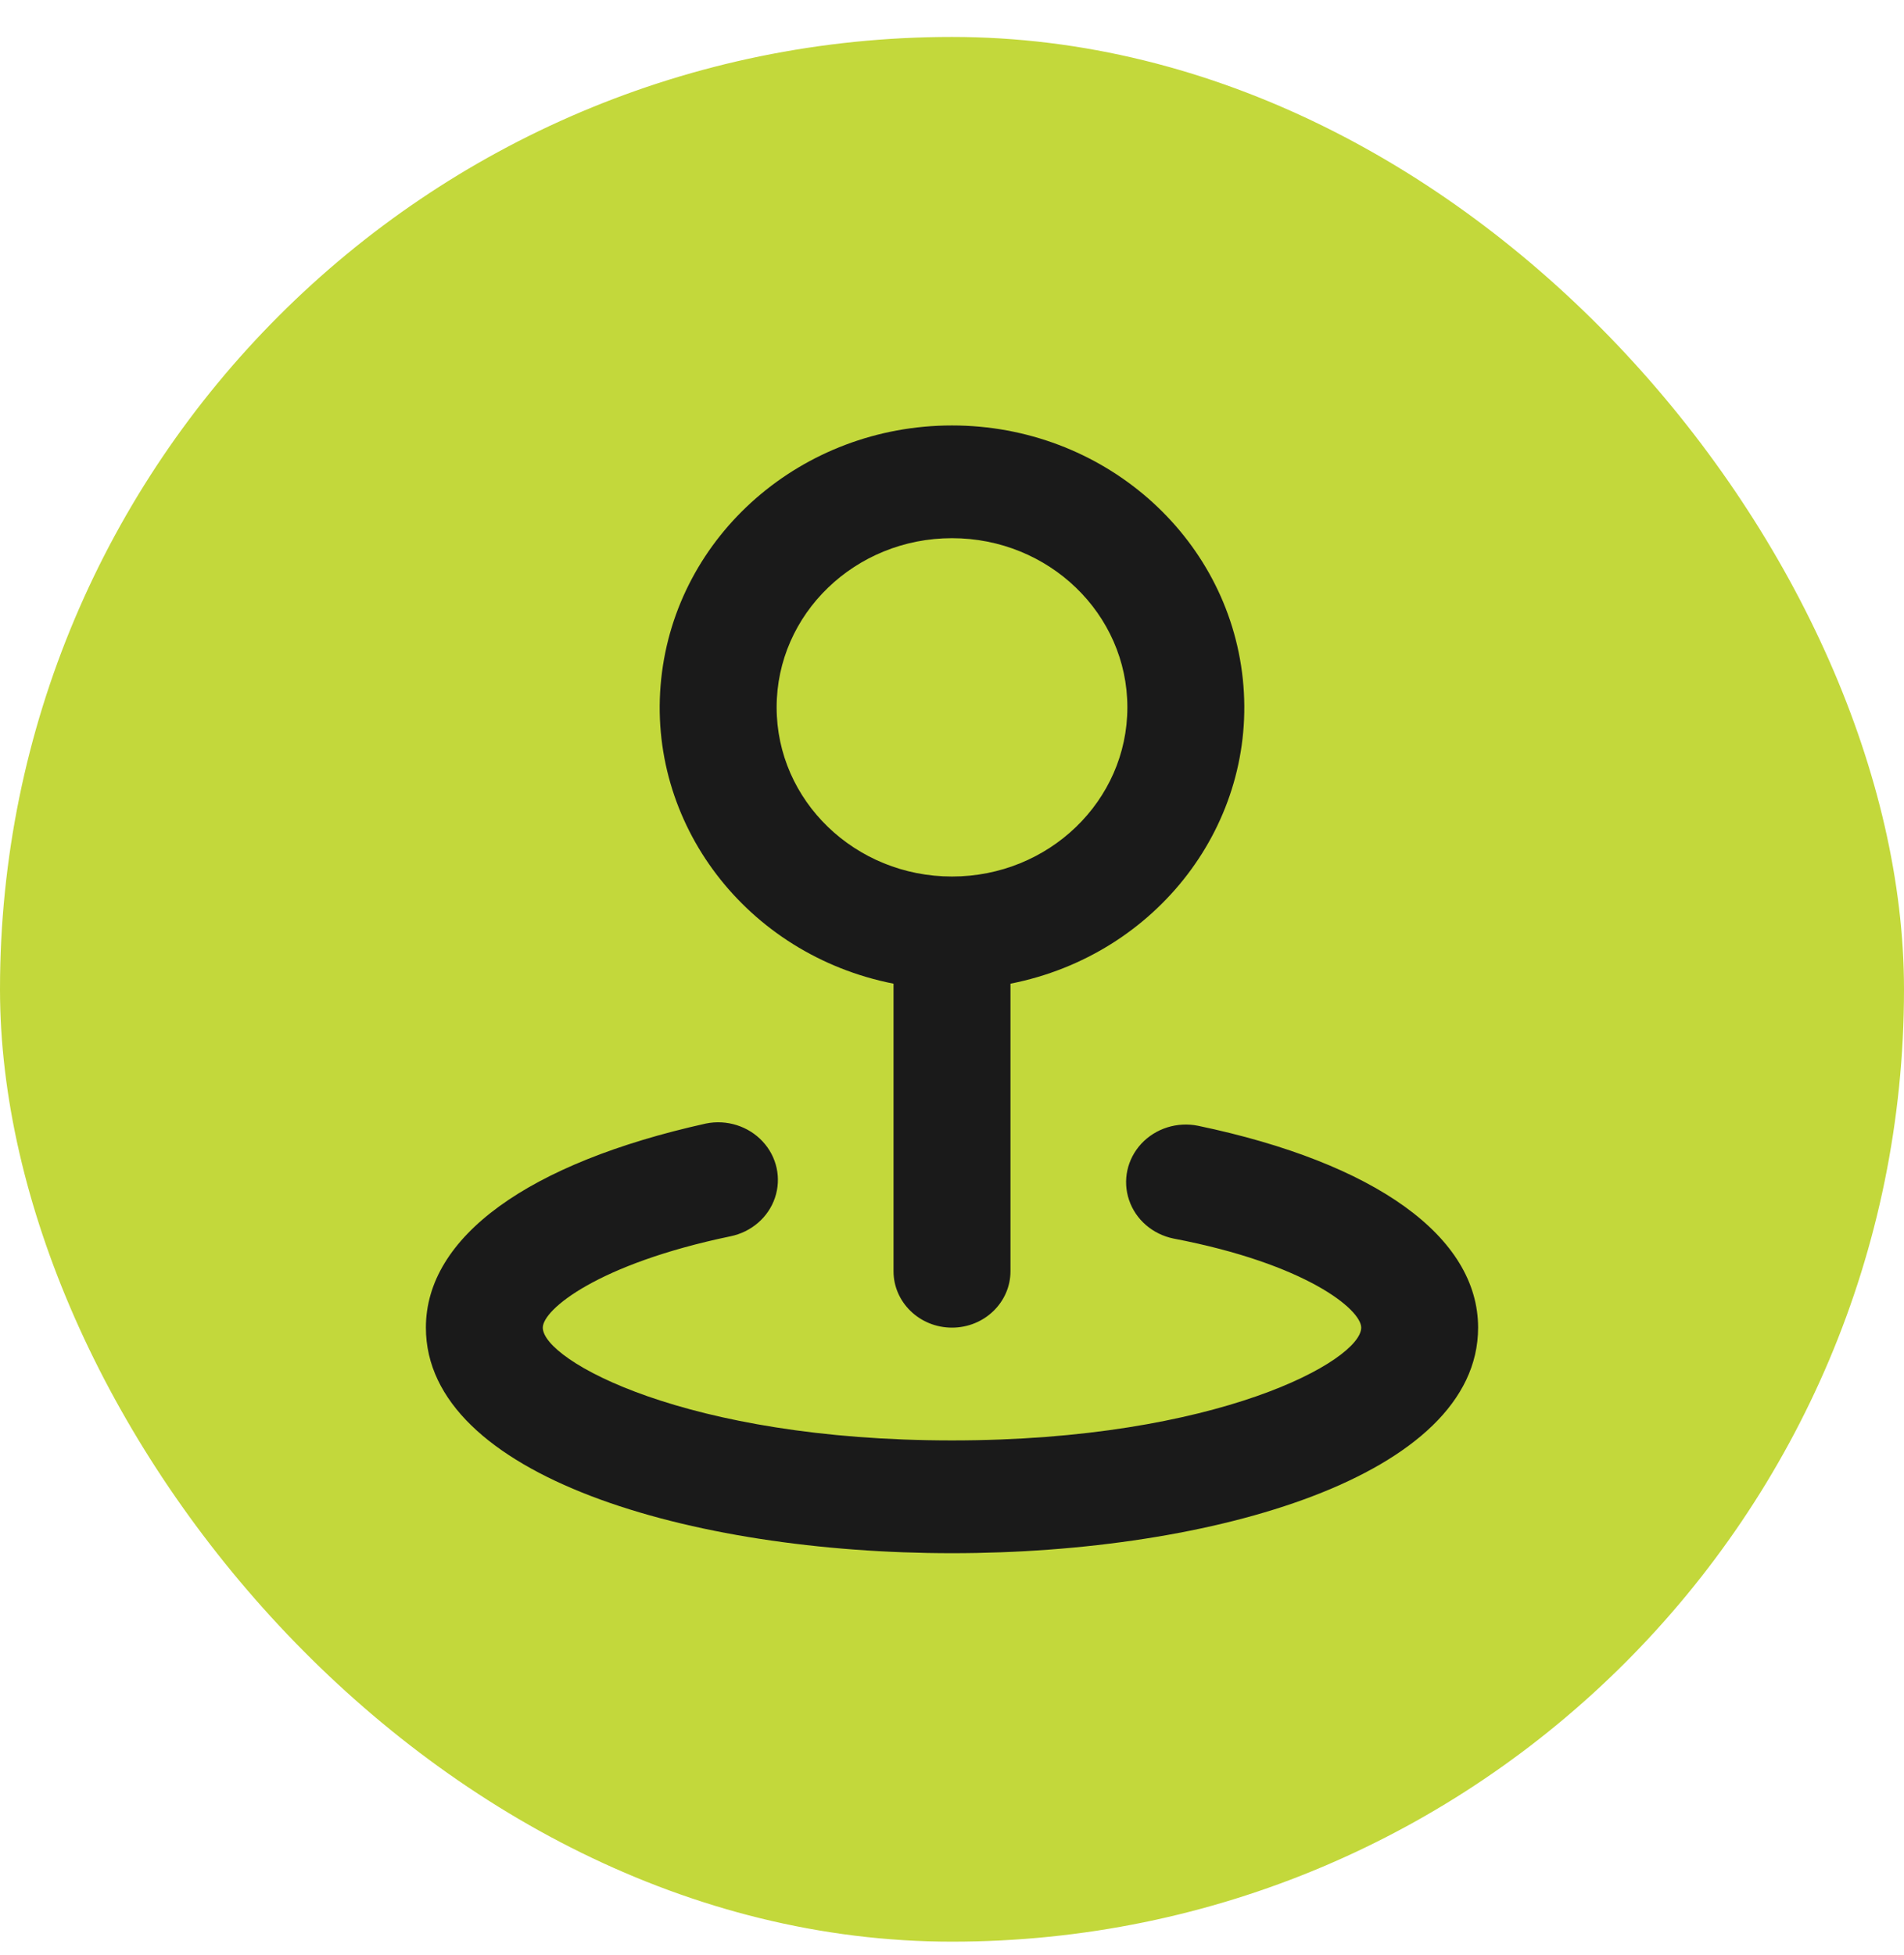
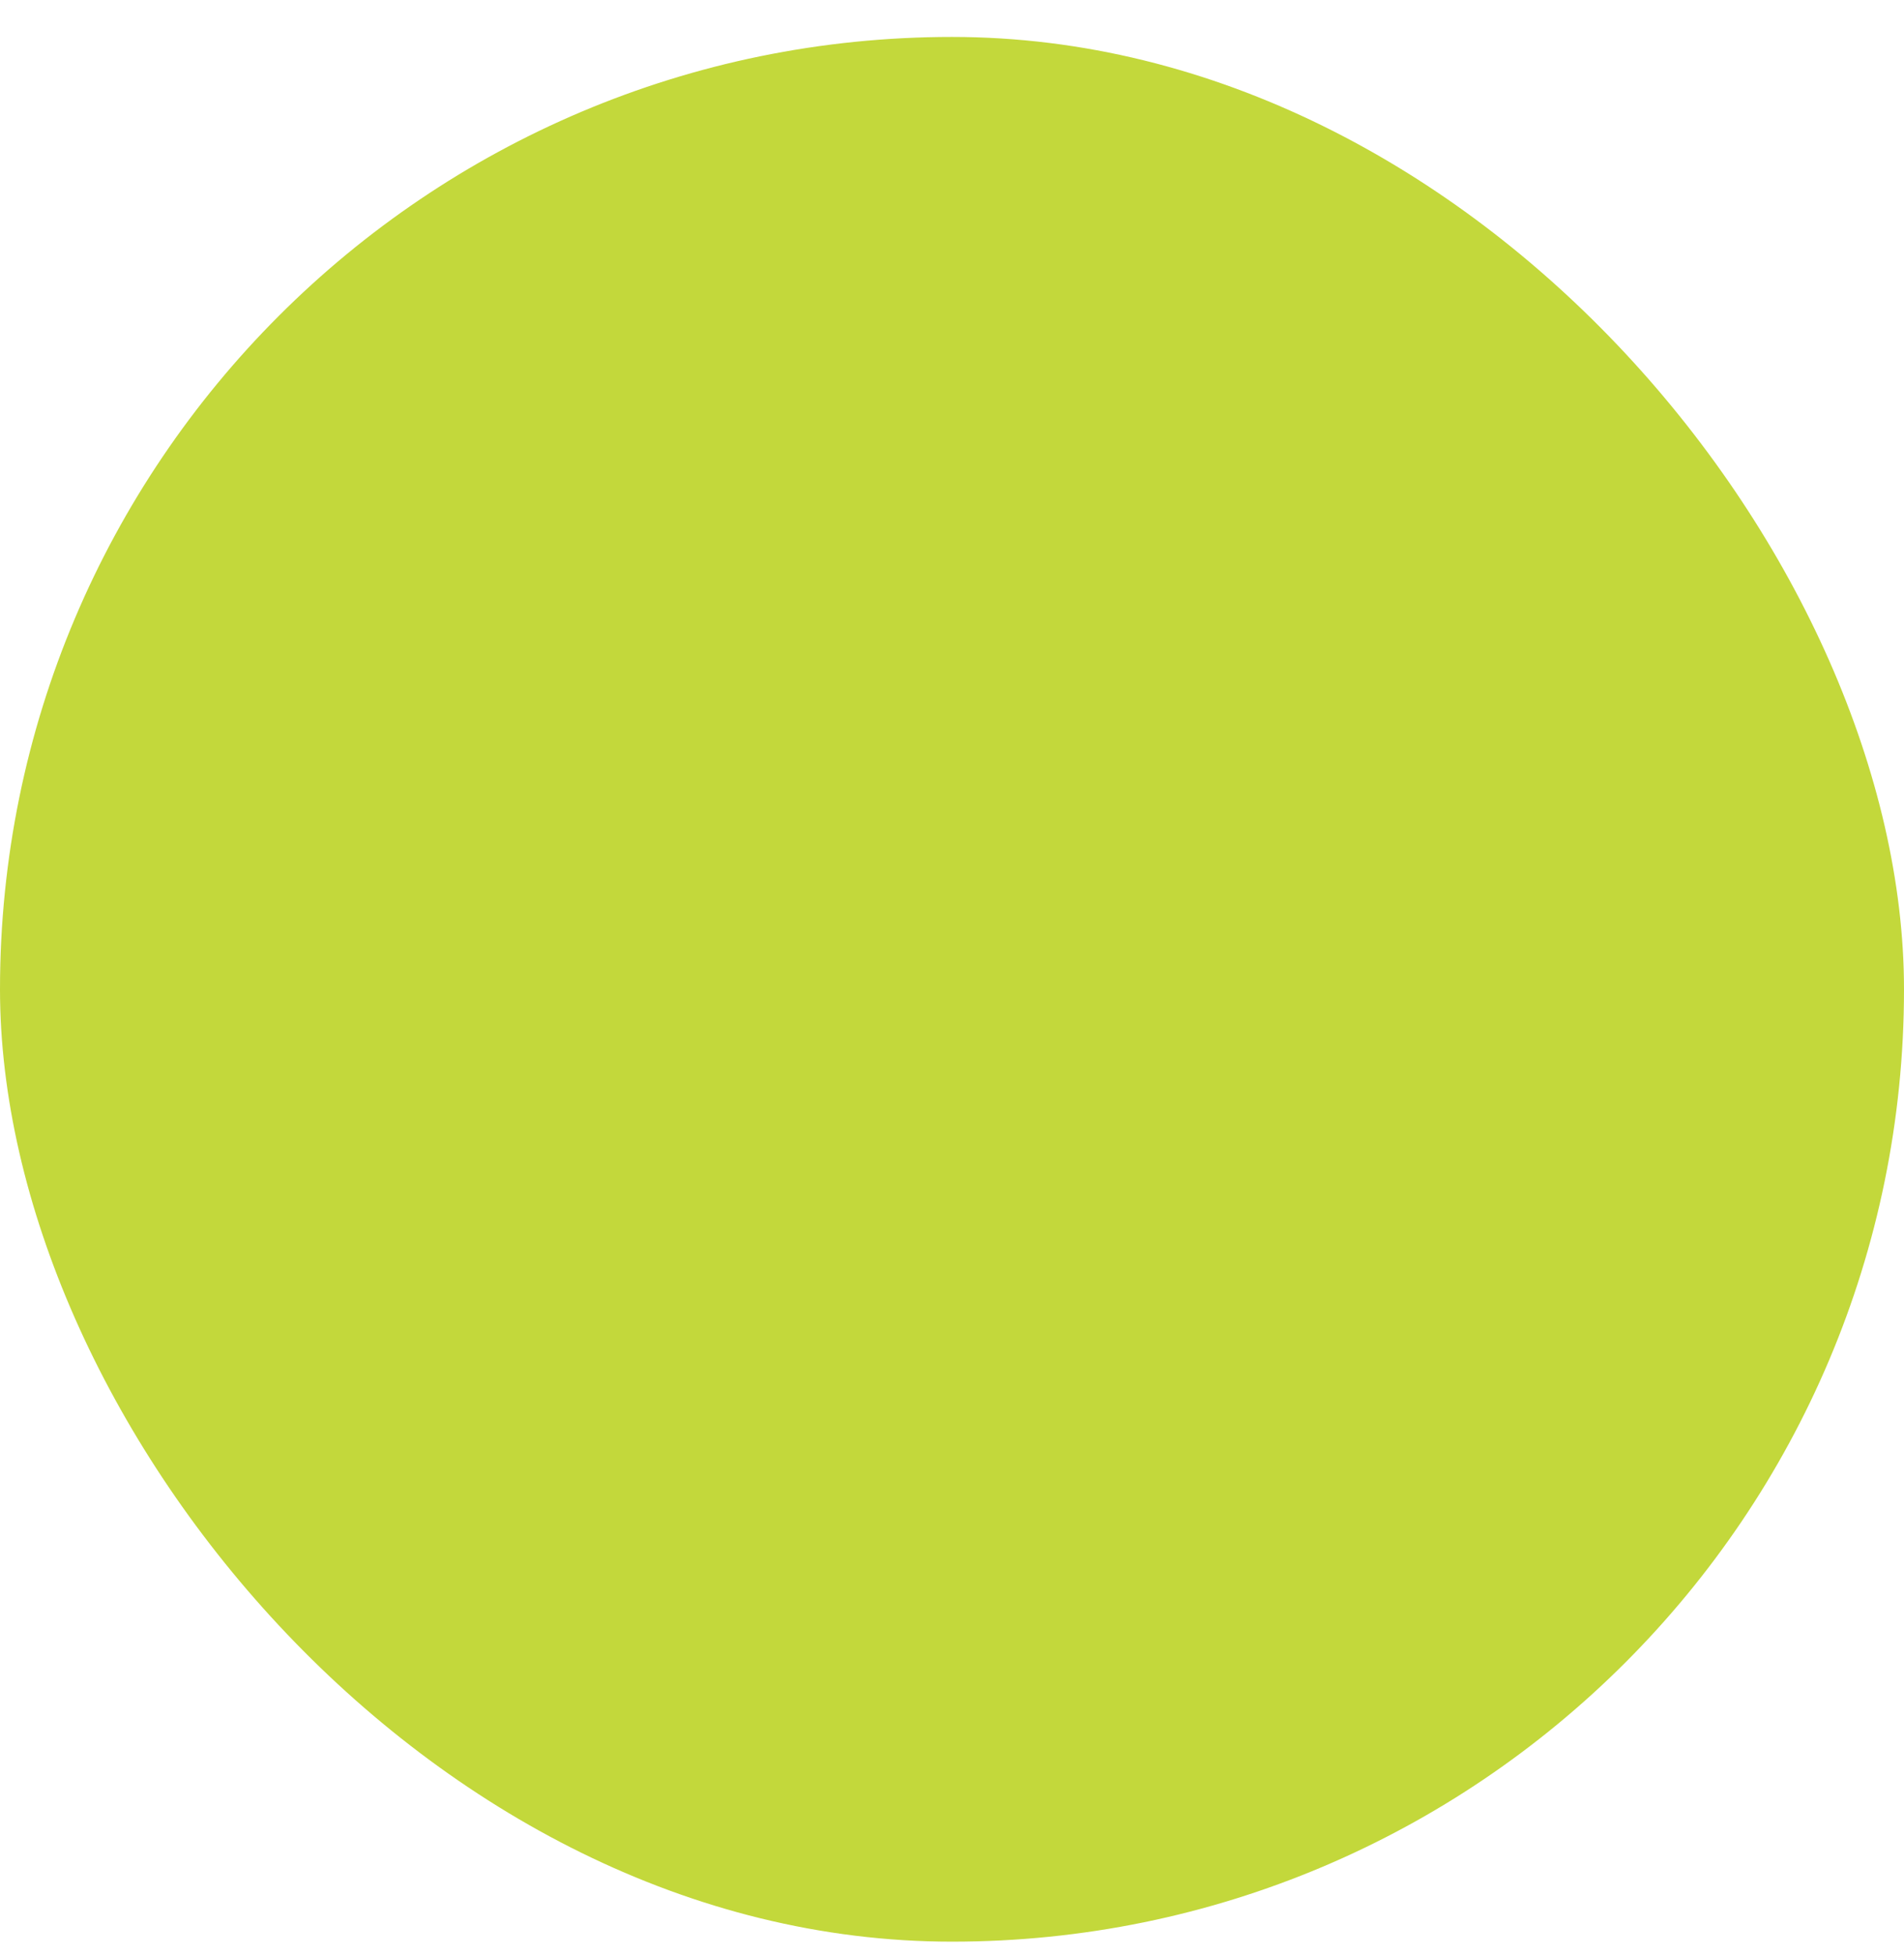
<svg xmlns="http://www.w3.org/2000/svg" width="38" height="39" viewBox="0 0 38 39" fill="none">
  <rect y="0.737" width="38" height="38" rx="19" fill="#C3D83B" />
-   <path fill-rule="evenodd" clip-rule="evenodd" d="M17.833 19.625V25.362C17.833 25.983 18.356 26.487 19 26.487C19.644 26.487 20.167 25.983 20.167 25.362V19.625C23.101 19.047 25.105 16.421 24.804 13.548C24.503 10.675 21.995 8.488 19 8.488C16.005 8.488 13.497 10.675 13.196 13.548C12.895 16.421 14.899 19.047 17.833 19.625ZM19 10.737C20.933 10.737 22.5 12.248 22.5 14.112C22.5 15.976 20.933 17.487 19 17.487C17.067 17.487 15.5 15.976 15.5 14.112C15.5 12.248 17.067 10.737 19 10.737ZM23.912 22.46C23.495 22.375 23.063 22.512 22.779 22.817C22.495 23.123 22.401 23.552 22.534 23.942C22.666 24.333 23.005 24.625 23.422 24.71C26.07 25.216 27.167 26.127 27.167 26.487C27.167 27.14 24.308 28.737 19 28.737C13.692 28.737 10.833 27.14 10.833 26.487C10.833 26.127 11.93 25.216 14.578 24.665C14.995 24.58 15.334 24.288 15.466 23.898C15.599 23.507 15.505 23.078 15.221 22.773C14.937 22.467 14.505 22.33 14.088 22.415C10.542 23.202 8.5 24.676 8.5 26.487C8.5 29.446 13.785 30.987 19 30.987C24.215 30.987 29.5 29.446 29.5 26.487C29.5 24.676 27.458 23.202 23.912 22.46Z" fill="#1A1A1A" />
</svg>